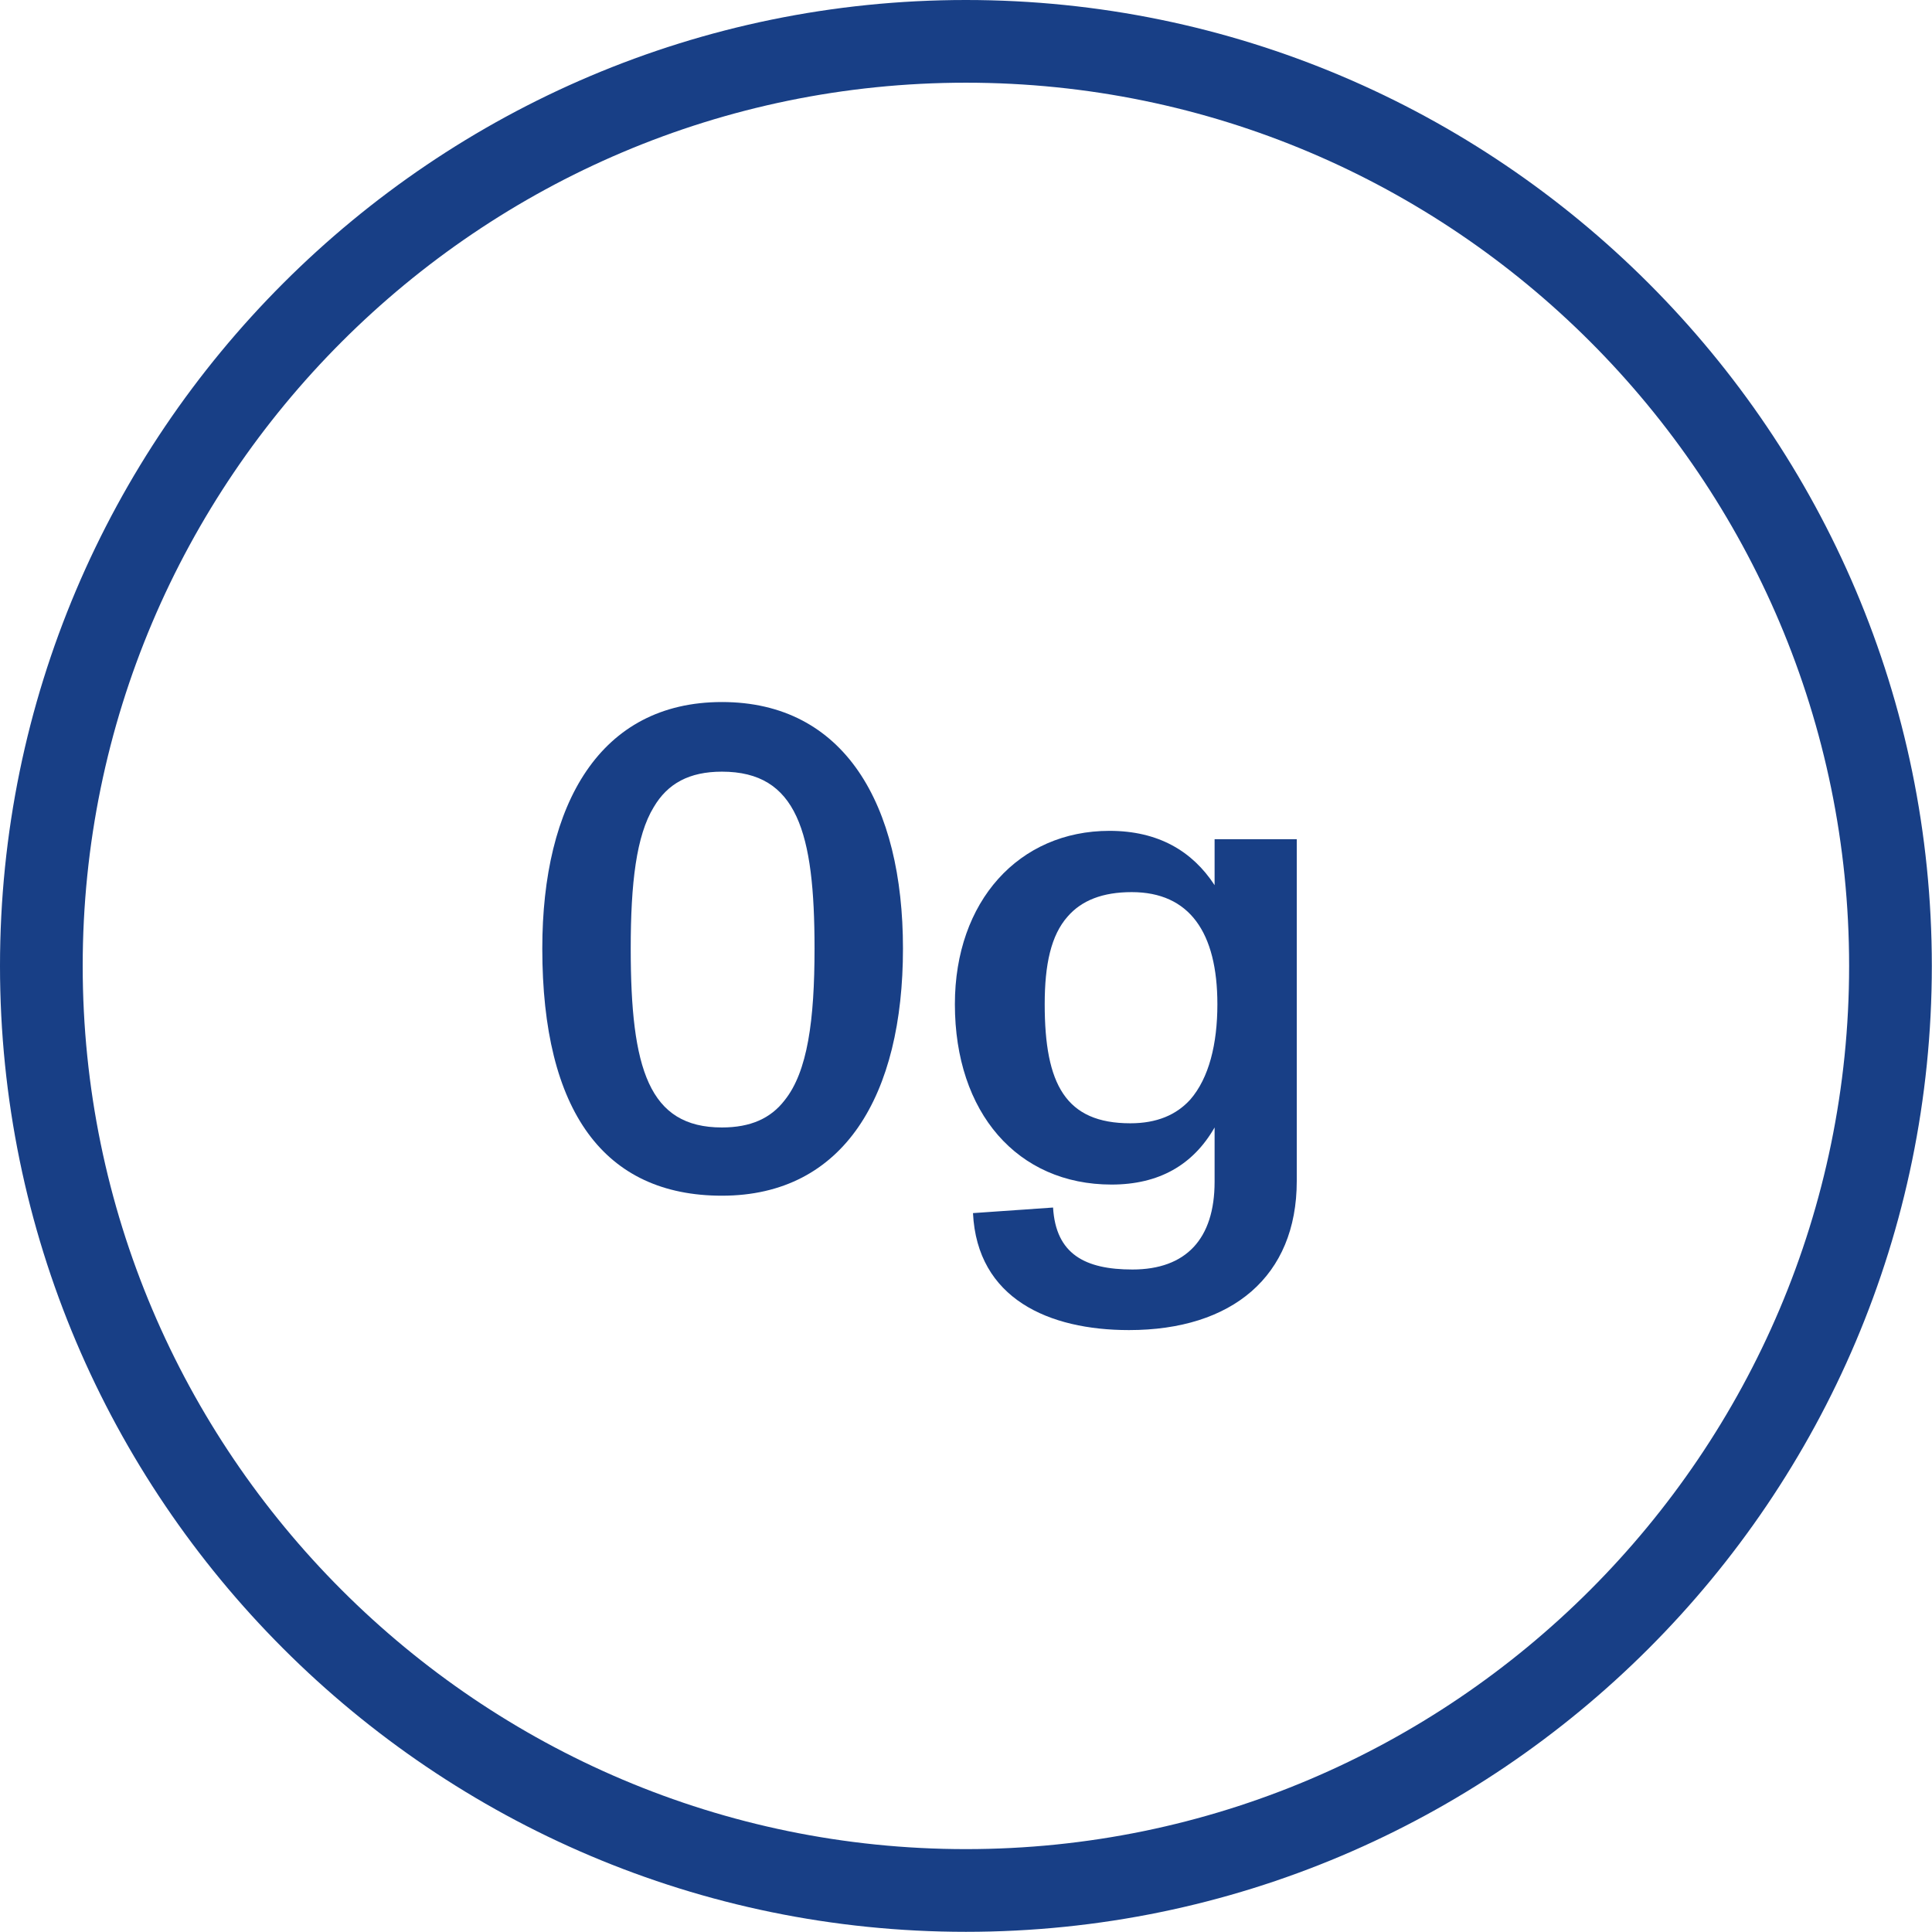
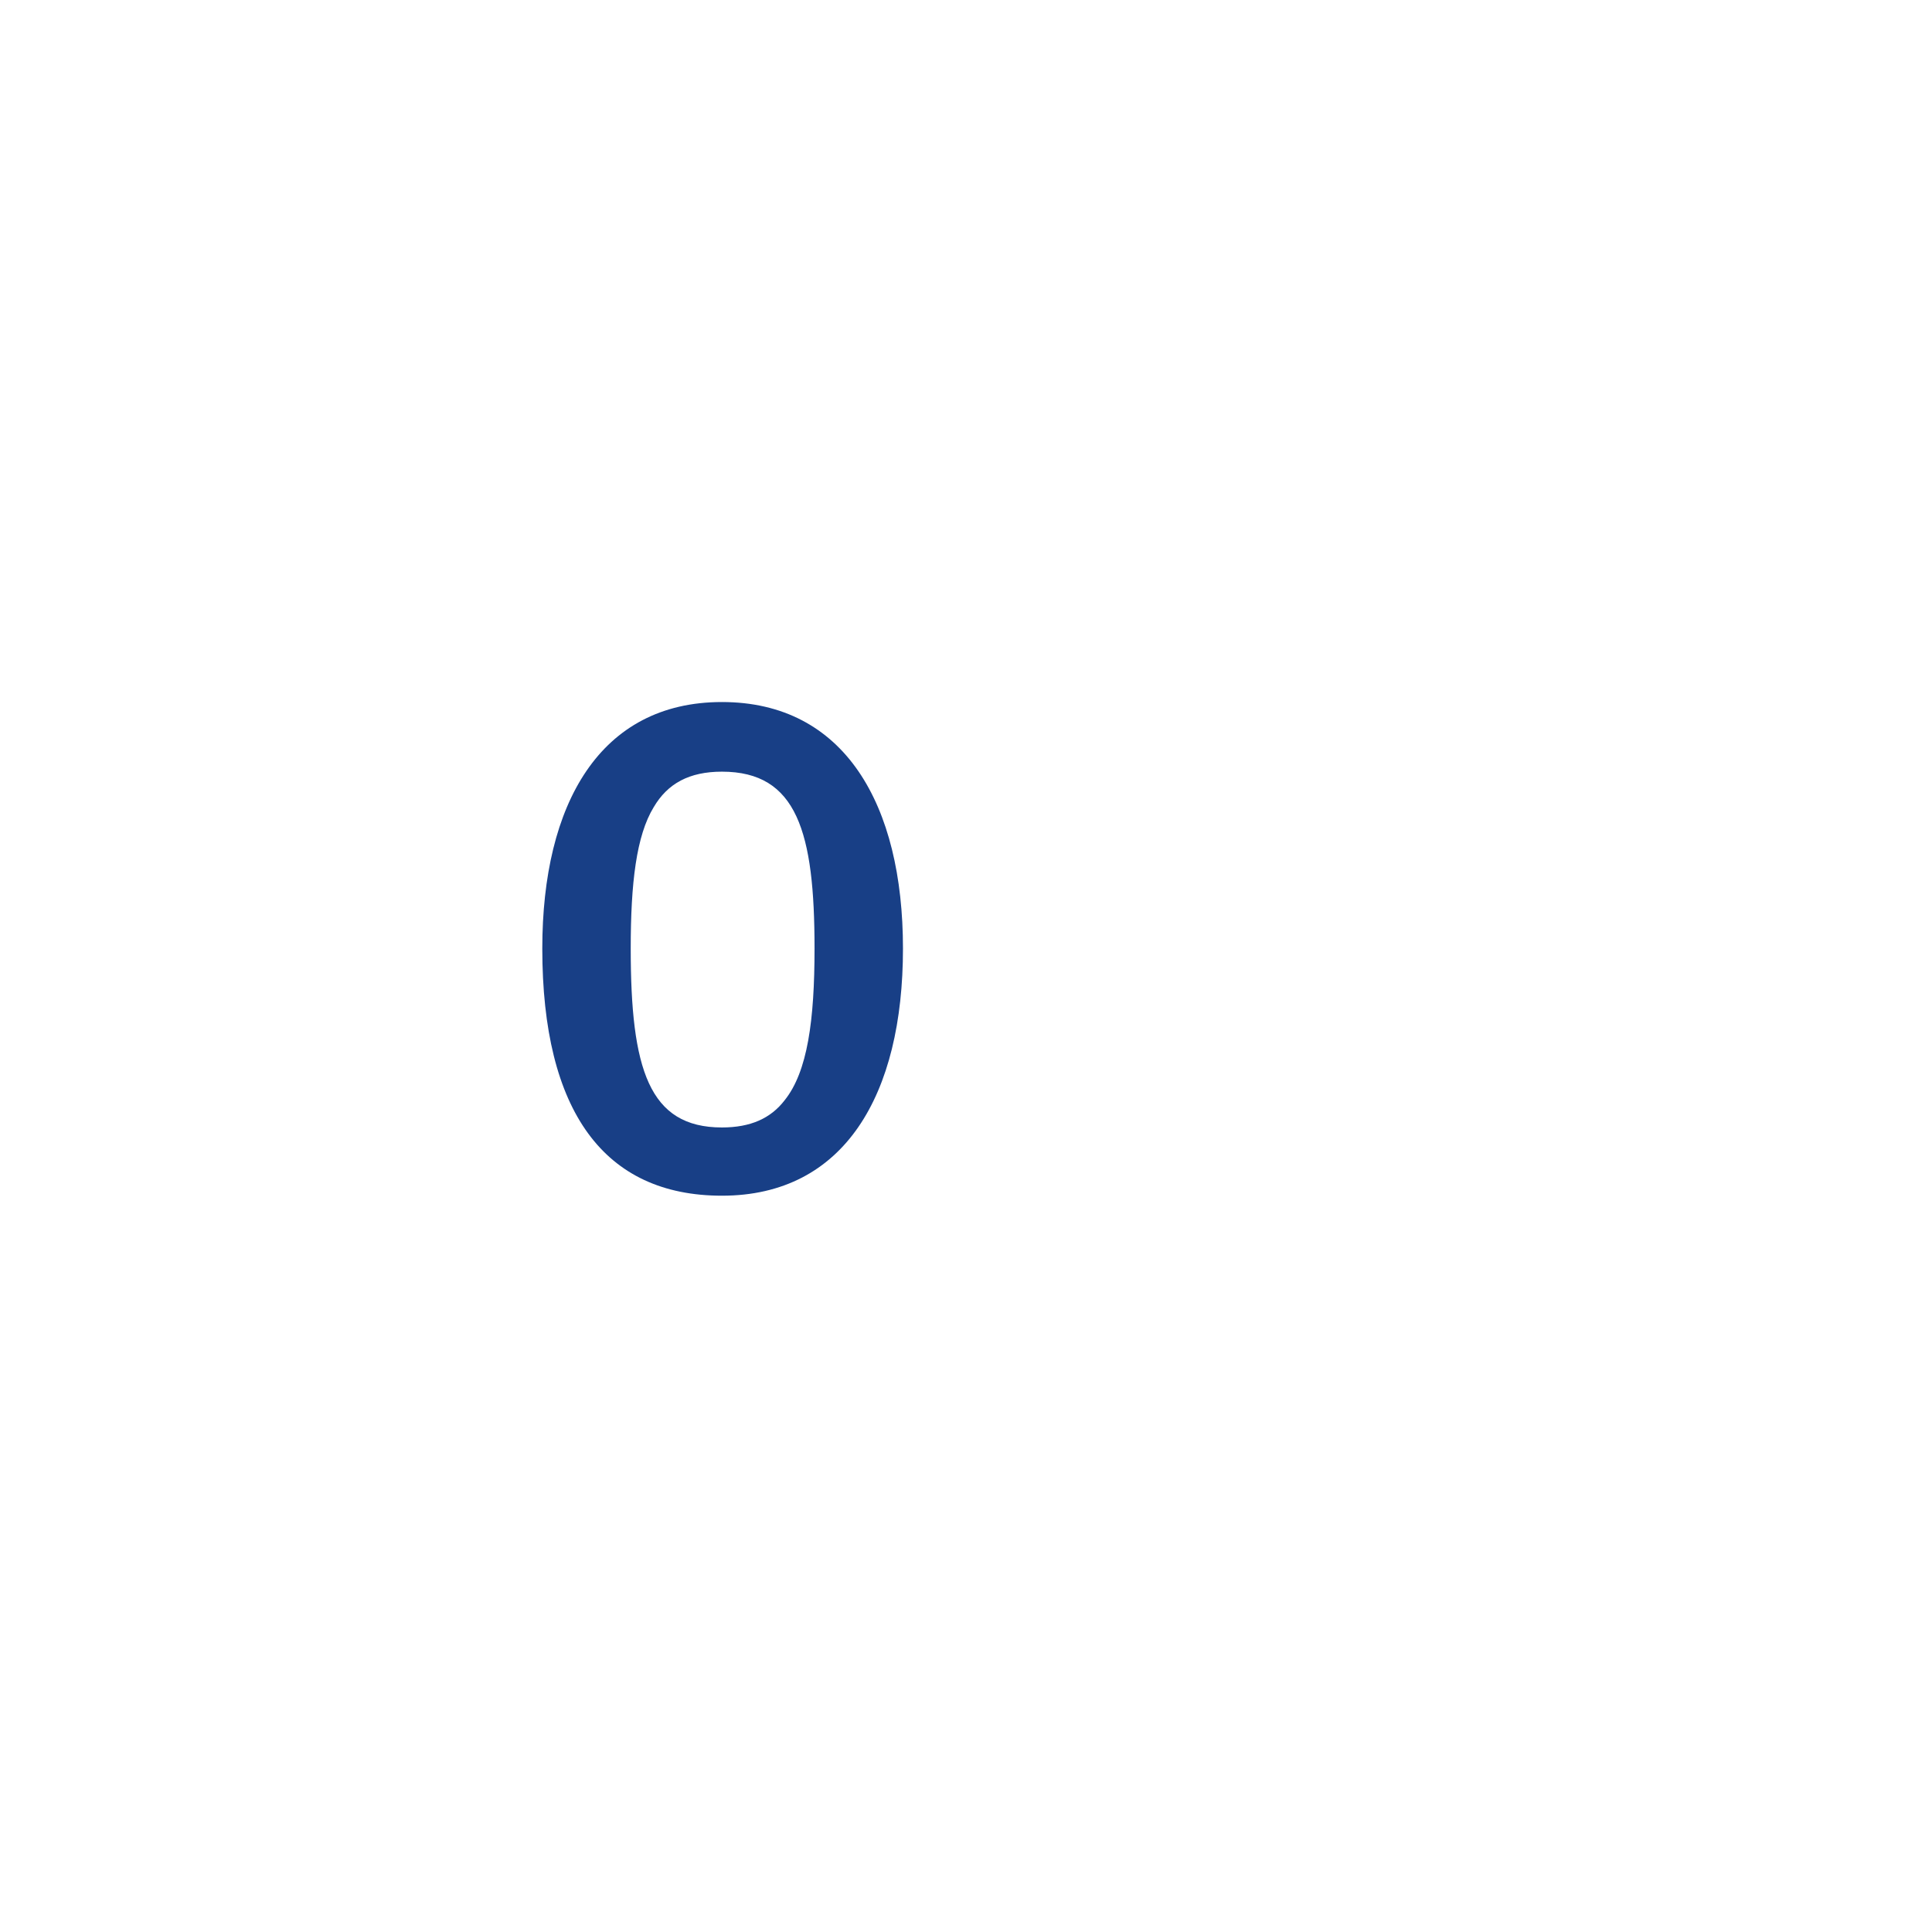
<svg xmlns="http://www.w3.org/2000/svg" width="1318" height="1318" viewBox="0 0 1318 1318" fill="none">
-   <path d="M658.94 1317.88C295.62 1317.88 0 1022.26 0 658.94C0 295.62 295.62 0 658.94 0C1022.26 0 1317.88 295.62 1317.88 658.94C1317.88 1022.26 1022.26 1317.88 658.94 1317.88ZM658.94 56.416C326.837 56.416 56.416 326.837 56.416 658.94C56.416 991.042 326.837 1261.46 658.94 1261.46C991.042 1261.46 1261.46 991.042 1261.46 658.94C1261.46 326.837 991.418 56.416 658.94 56.416Z" fill="#183F86" />
  <path d="M492.5 815.7C412.225 815.7 369.95 758.225 369.95 647.075C369.95 548.275 409.375 478.925 492.5 478.925C576.1 478.925 616 548.75 616 647.075C616 746.825 576.1 815.7 492.5 815.7ZM492.5 769.15C511.975 769.15 525.75 762.975 535.25 750.625C550.925 731.15 555.675 696 555.675 647.075C555.675 567.75 543.8 526.425 492.5 526.425C470.175 526.425 455.45 534.5 445.95 550.65C434.075 570.125 430.275 602.425 430.275 647.075C430.275 729.25 442.625 769.15 492.5 769.15Z" fill="#183F86" />
-   <path d="M828.592 603.85V572.5H884.642V805.725C884.642 870.8 840.467 907.375 770.167 907.375C715.542 907.375 666.617 886 663.767 827.575L718.392 823.775C720.292 855.6 740.242 866.05 772.542 866.05C809.117 866.05 828.592 845.15 828.592 806.2V769.15C813.867 794.8 790.592 808.1 758.292 808.1C694.167 808.1 651.417 759.175 651.417 685.075C651.417 614.775 695.117 566.8 756.867 566.8C790.117 566.8 813.392 580.575 828.592 603.85ZM811.967 750.15C824.792 735.425 830.492 712.15 830.492 685.075C830.492 636.15 811.492 608.6 772.067 608.6C752.117 608.6 737.867 614.3 728.367 625.225C716.967 638.05 712.692 658 712.692 685.075C712.692 739.7 726.942 766.3 771.117 766.3C789.167 766.3 802.467 760.6 811.967 750.15Z" fill="#183F86" />
</svg>